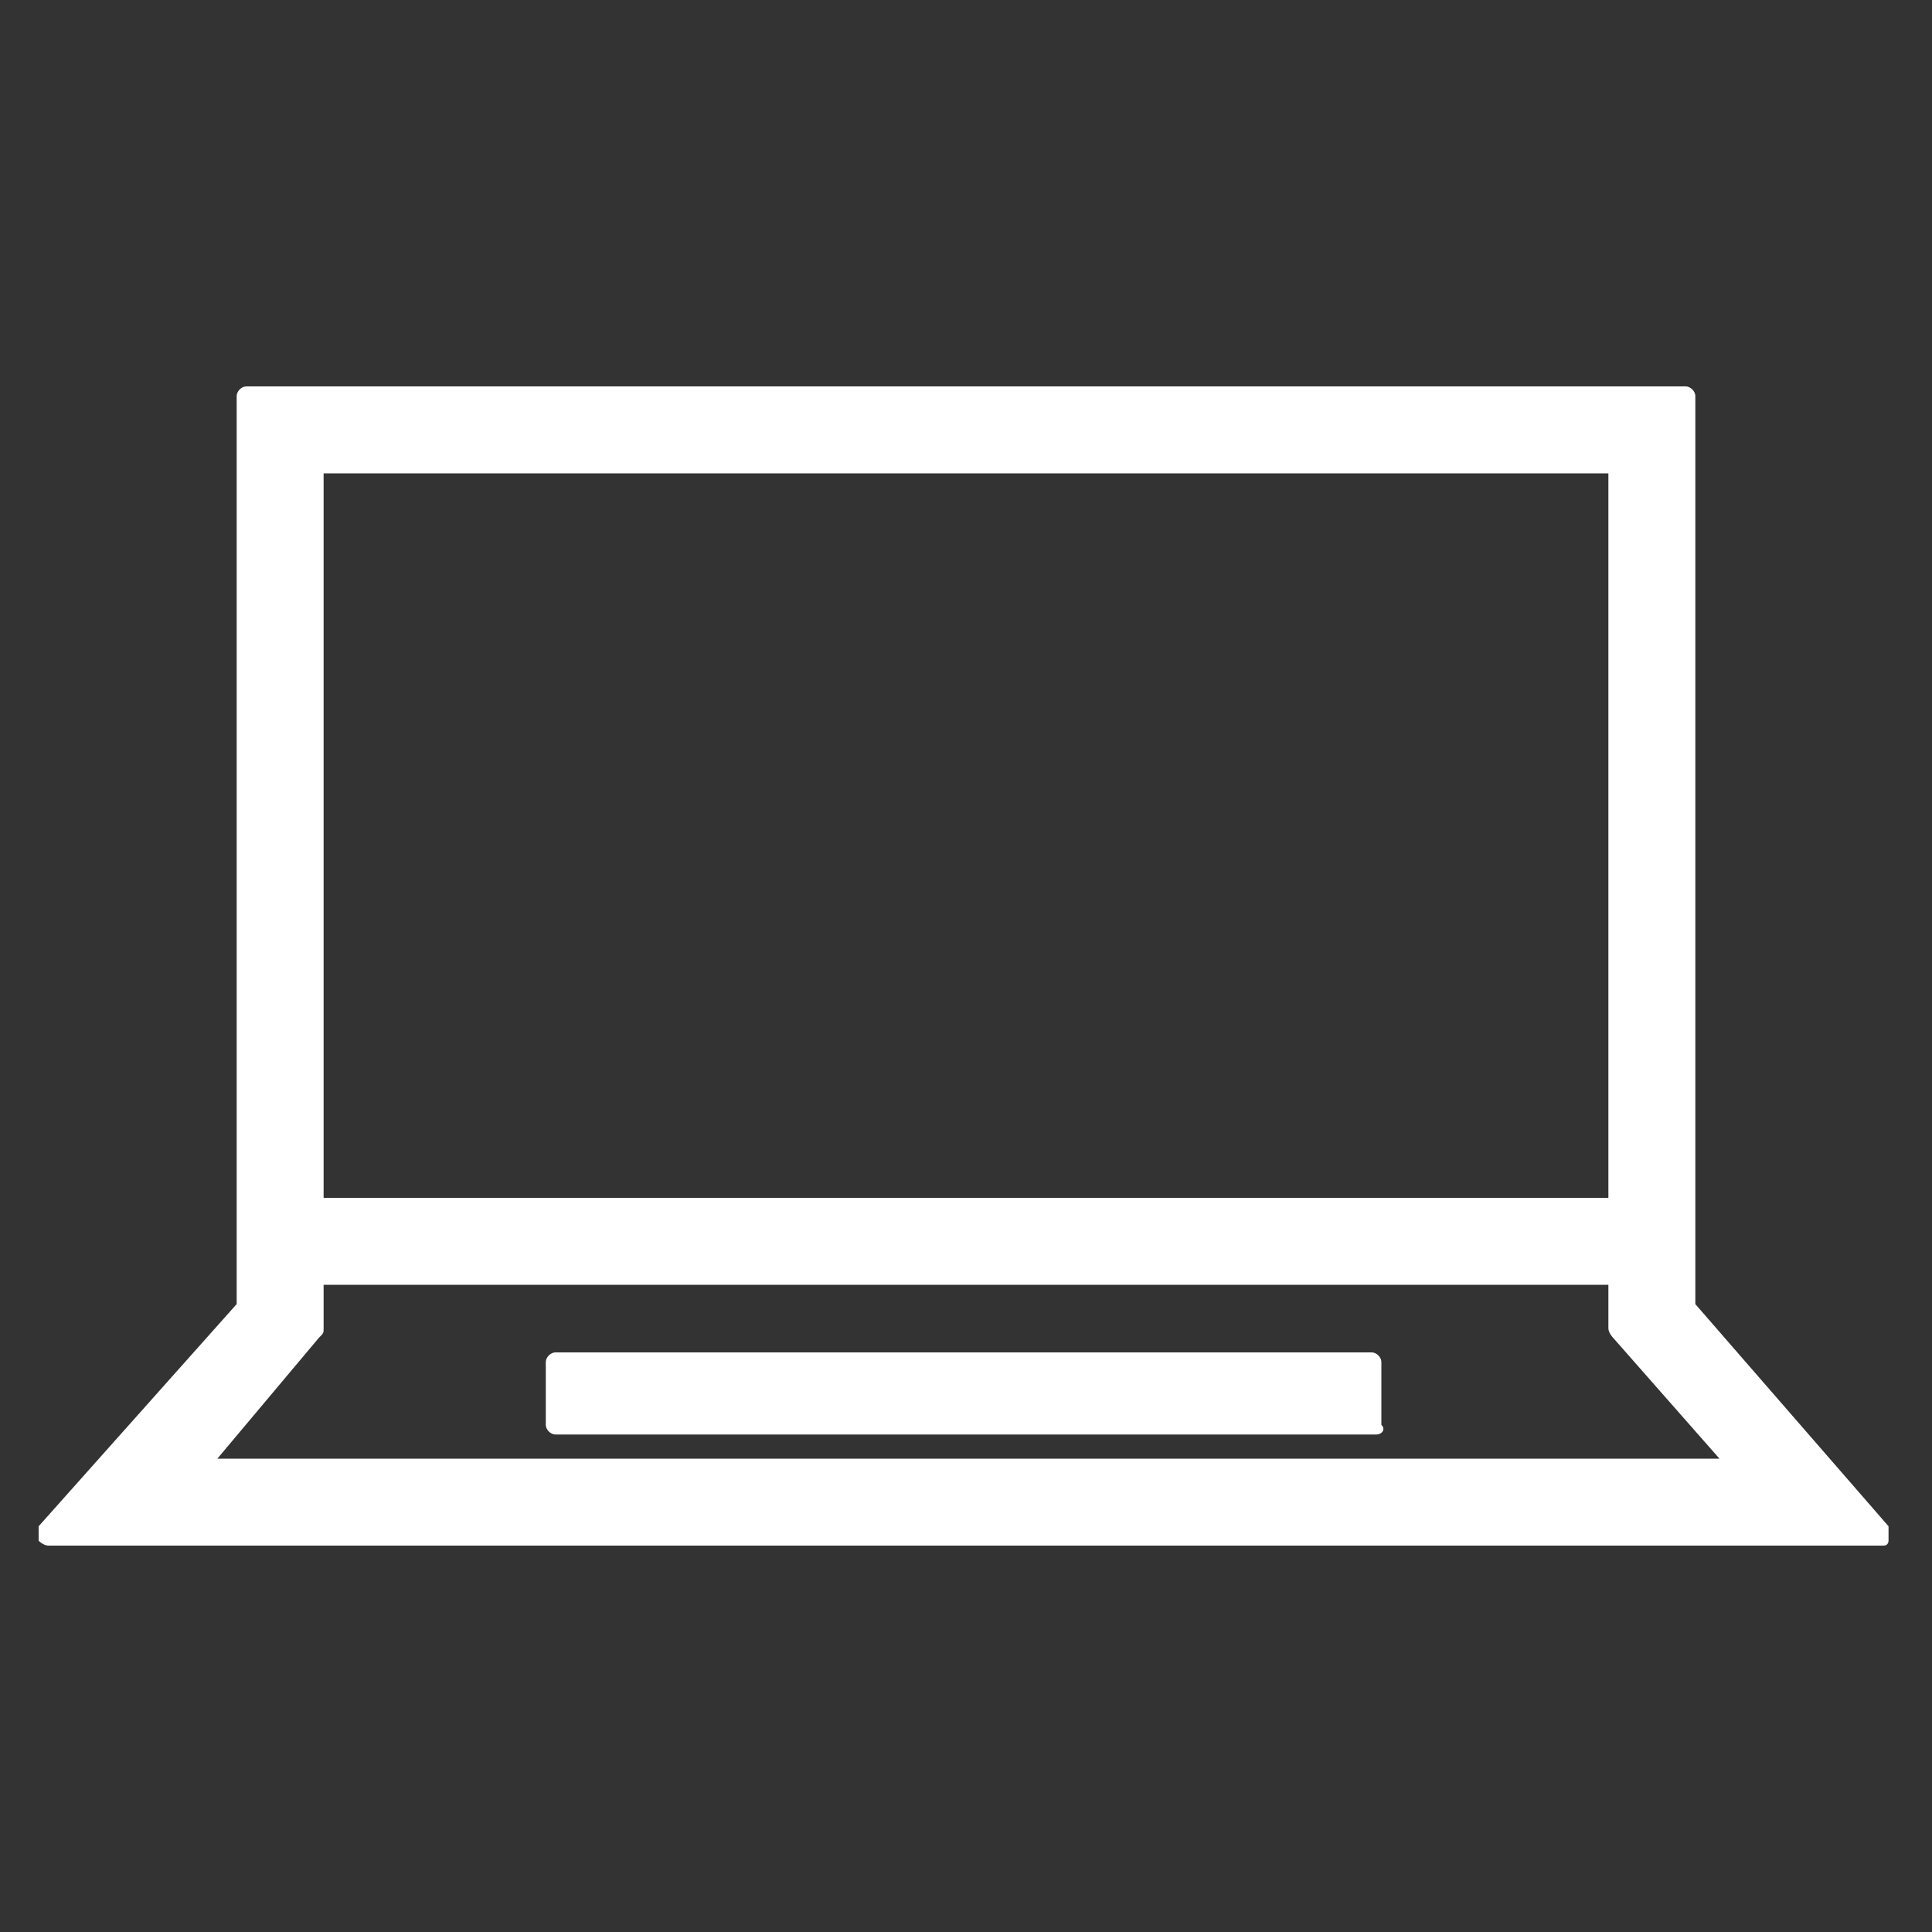
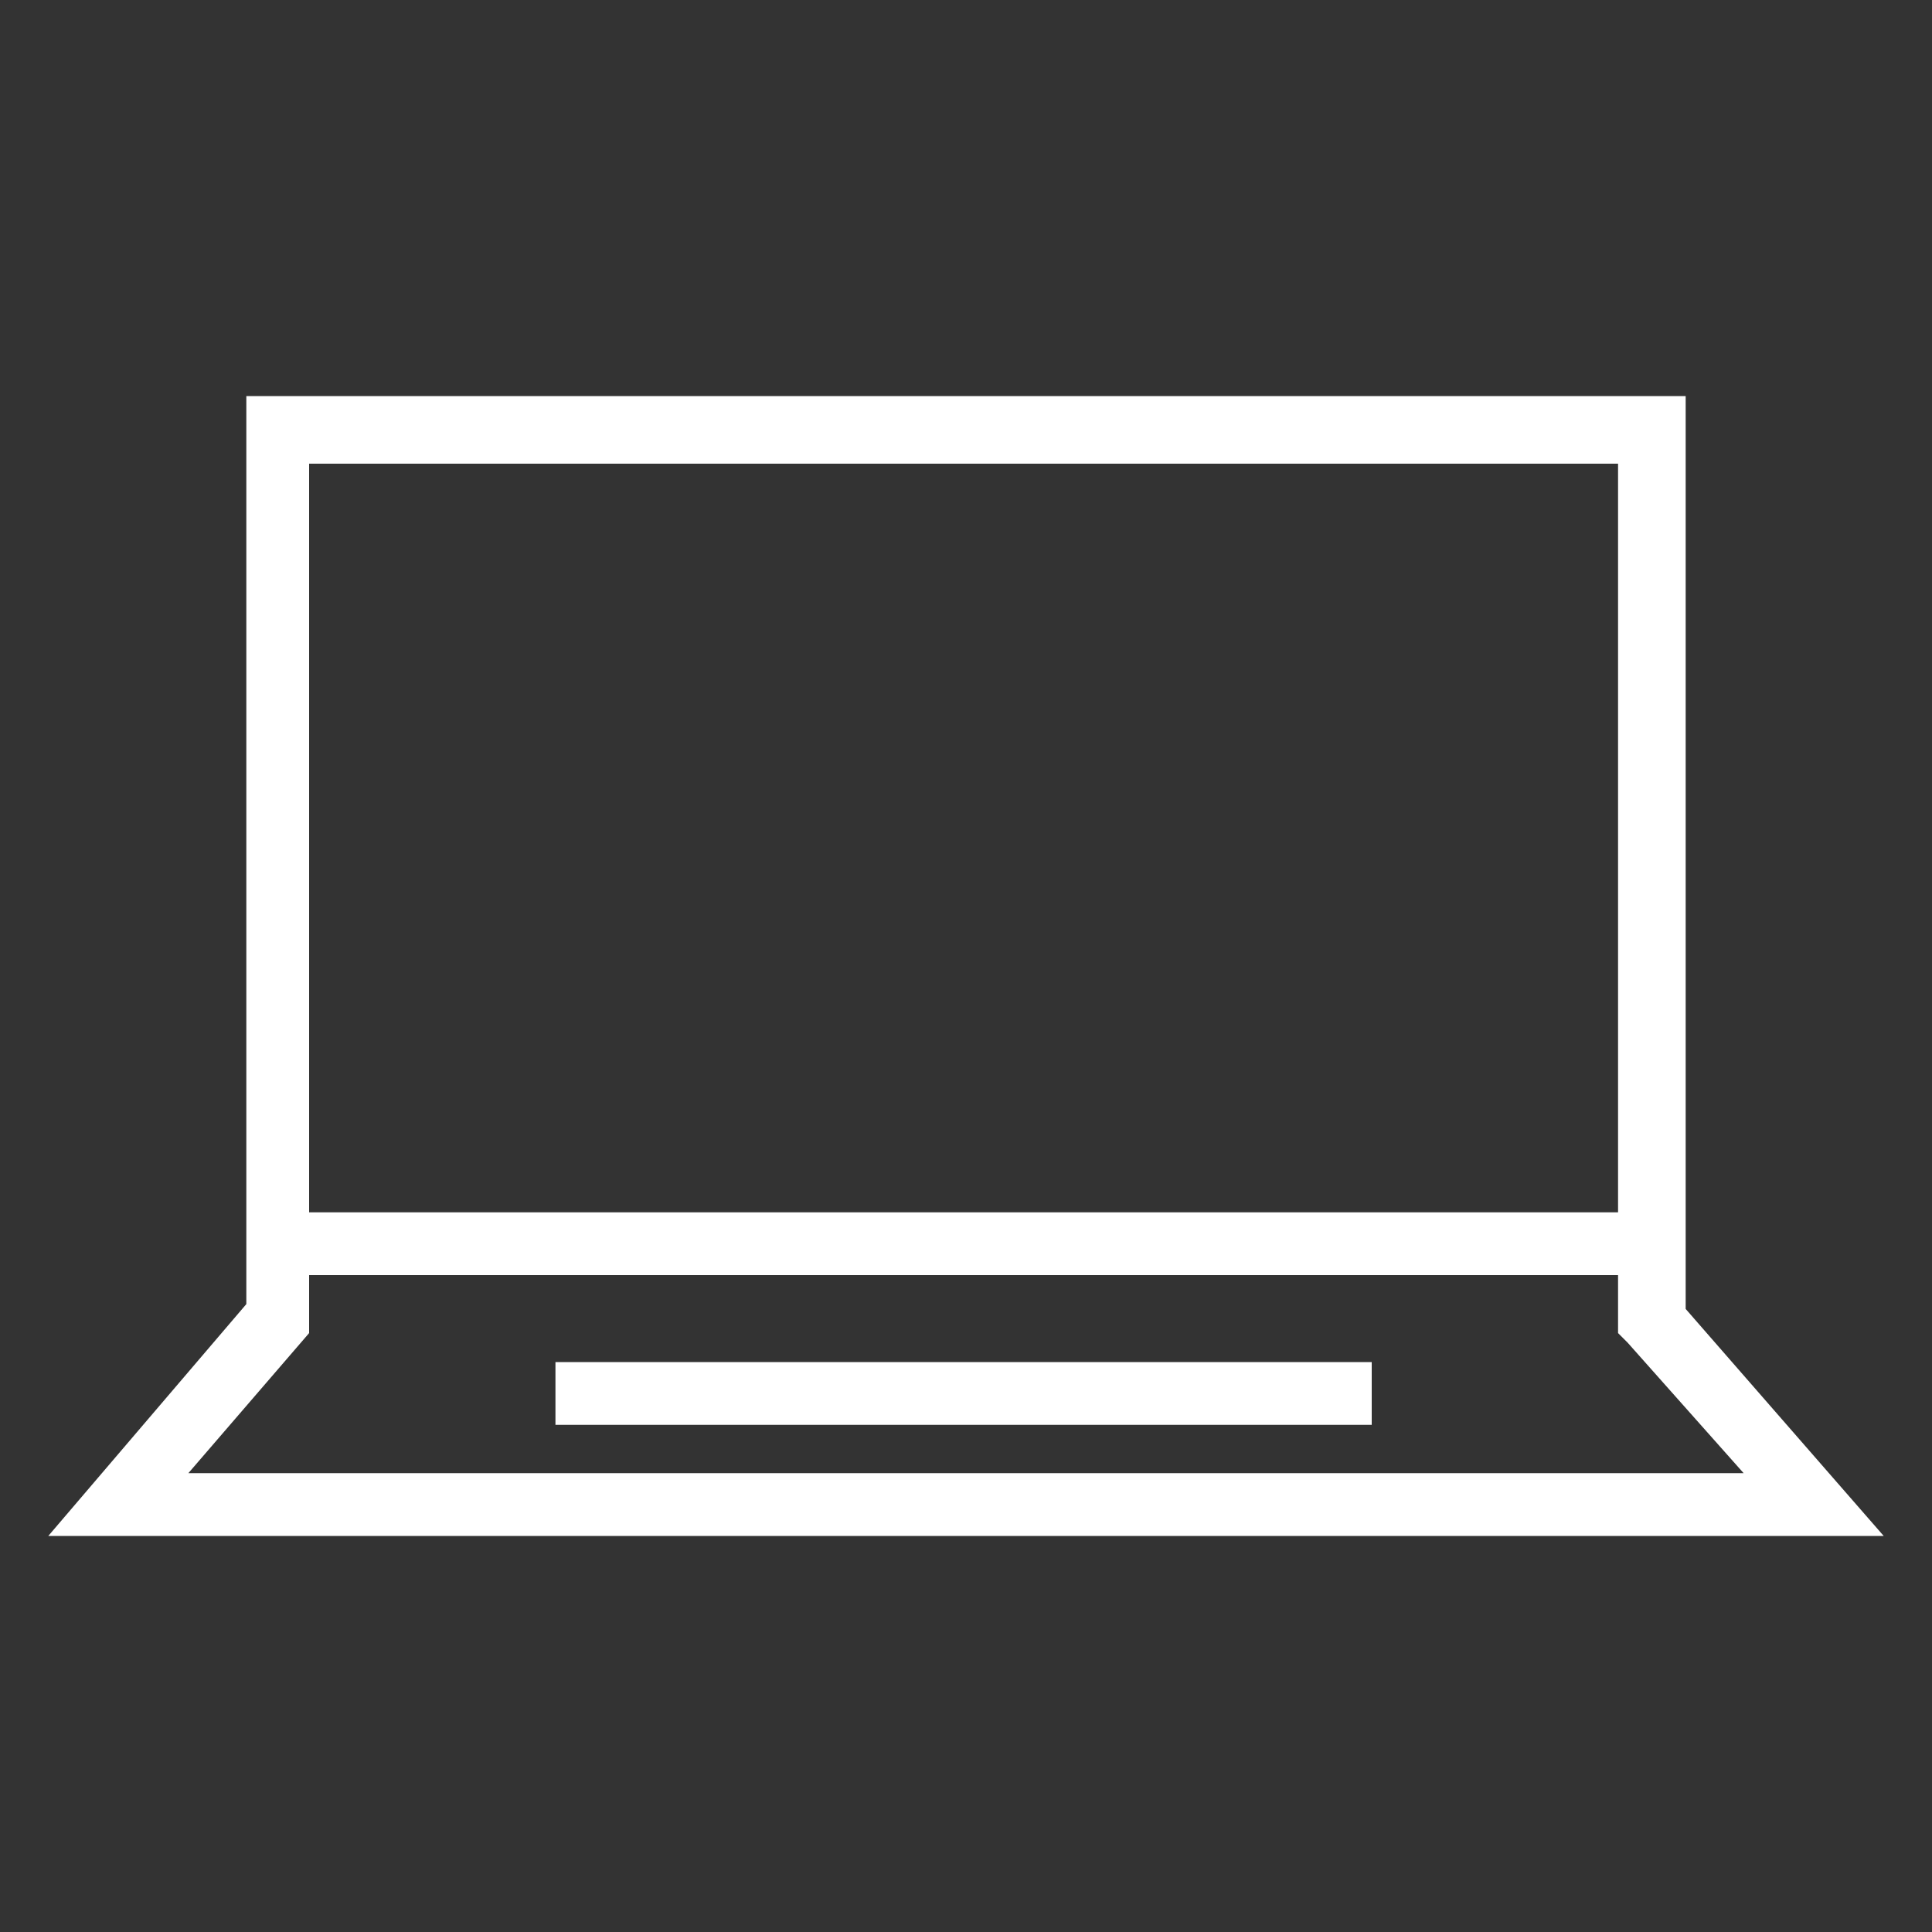
<svg xmlns="http://www.w3.org/2000/svg" version="1.1" id="Camada_1" x="0px" y="0px" viewBox="0 0 40 40" style="enable-background:new 0 0 40 40;" xml:space="preserve">
  <rect x="0" y="0" width="40" height="40" fill="#333333" stroke="none" />
  <style type="text/css">
	.st0{fill:none;}
	.st1{fill:#FFFFFF;}
</style>
  <g id="Camada_2_1_">
    <g id="Camada_1-2">
      <rect class="st0" width="40" height="40" />
      <path class="st1" d="M34.9,27.1V8.2H5.1v18.8L1,31.8h38L34.9,27.1z M6.4,9.6h27.1v15.5H6.4V9.6z M6.4,27.6v-1.2h27.1v1.2l0.2,0.2    l2.4,2.7H3.9L6.4,27.6z M11.5,29.5h16.9v-1.3H11.5V29.5z" />
-       <path class="st1" d="M39,32H1c-0.1,0-0.2-0.1-0.2-0.1c0-0.1,0-0.2,0-0.3L4.9,27V8.2C4.9,8.1,5,8,5.1,8h29.8c0.1,0,0.2,0.1,0.2,0.2    V27l4,4.6c0,0.1,0,0.2,0,0.3C39.1,31.9,39.1,32,39,32z M1.5,31.5h36.9l-3.8-4.3c0,0-0.1-0.1-0.1-0.2V8.5H5.4v18.6    c0,0.1,0,0.1-0.1,0.2L1.5,31.5z M36.1,30.7H3.9c-0.1,0-0.2-0.1-0.2-0.1c-0.1-0.1-0.1-0.2,0-0.3l2.5-2.8v-1.1    c0-0.1,0.1-0.2,0.2-0.2h27.2c0.1,0,0.2,0.1,0.2,0.2v1.1l0.1,0.1l2.4,2.7c0.1,0.1,0.1,0.2,0,0.3C36.2,30.6,36.2,30.7,36.1,30.7    L36.1,30.7z M4.5,30.2h31.1l-2.2-2.5c0,0-0.1-0.1-0.1-0.2v-0.9H6.7v0.9c0,0.1,0,0.1-0.1,0.2L4.5,30.2z M28.5,29.7H11.5    c-0.1,0-0.2-0.1-0.2-0.2v-1.3c0-0.1,0.1-0.2,0.2-0.2h16.9c0.1,0,0.2,0.1,0.2,0.2v1.3C28.7,29.6,28.6,29.7,28.5,29.7L28.5,29.7z     M11.8,29.2h16.4v-0.8H11.8L11.8,29.2z M33.6,25.3H6.4c-0.1,0-0.2-0.1-0.2-0.2V9.6c0-0.1,0.1-0.2,0.2-0.2h27.1    c0.1,0,0.2,0.1,0.2,0.2v15.5C33.8,25.2,33.7,25.3,33.6,25.3L33.6,25.3z M6.7,24.8h26.6v-15H6.7L6.7,24.8z" />
    </g>
  </g>
</svg>